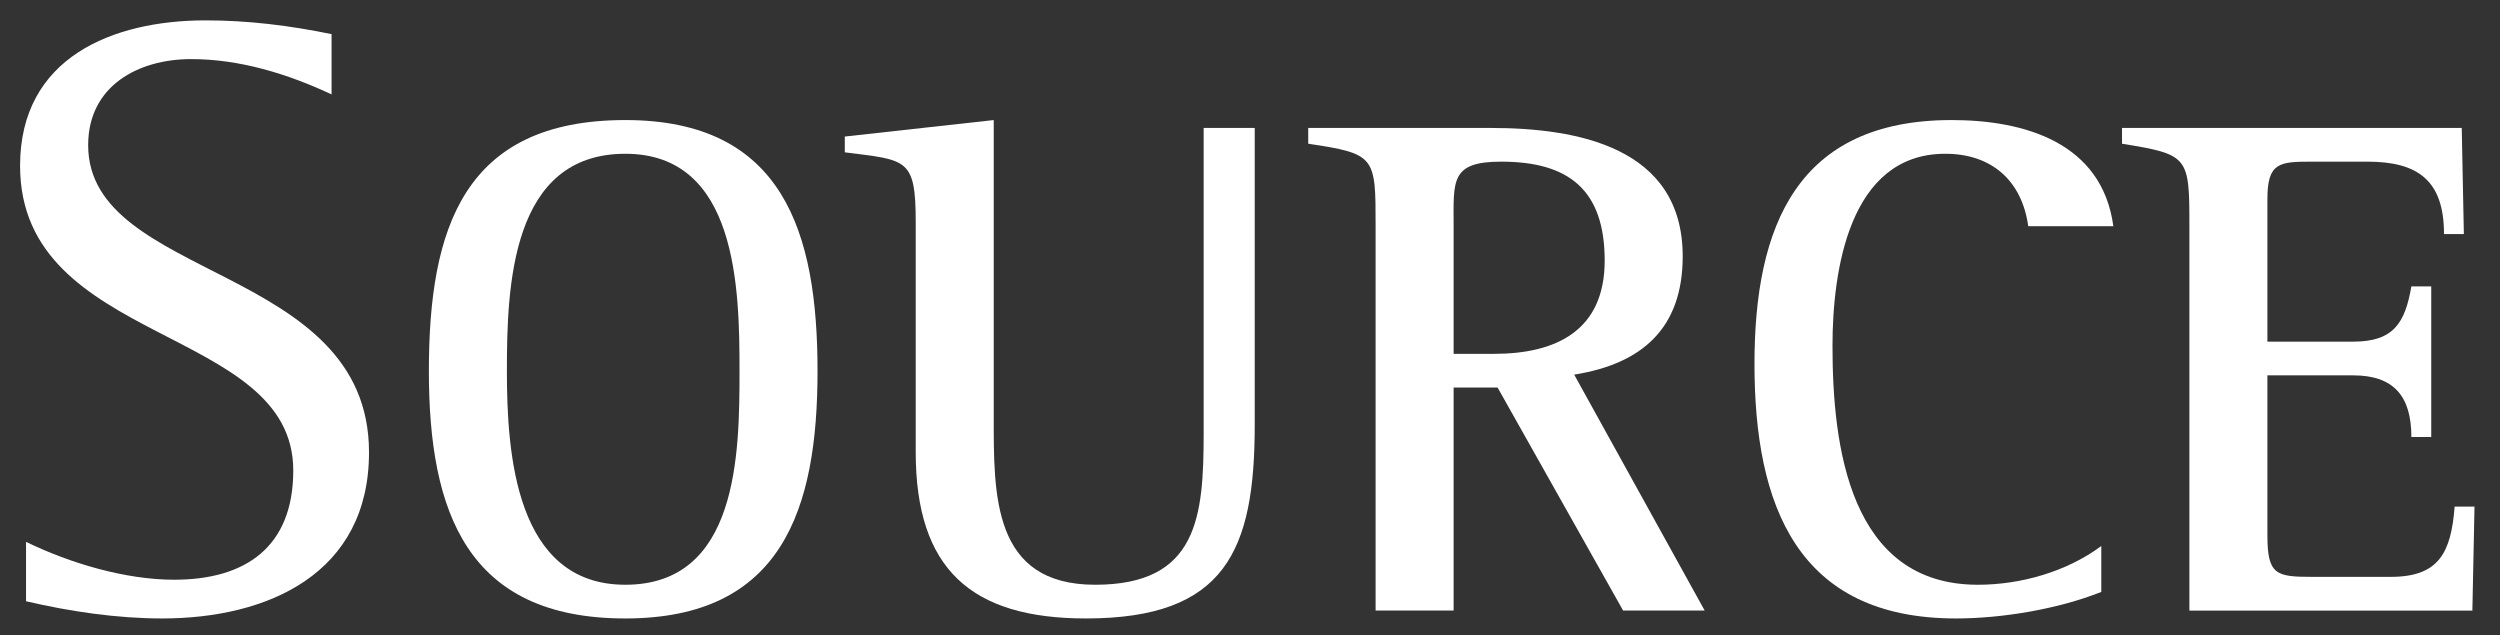
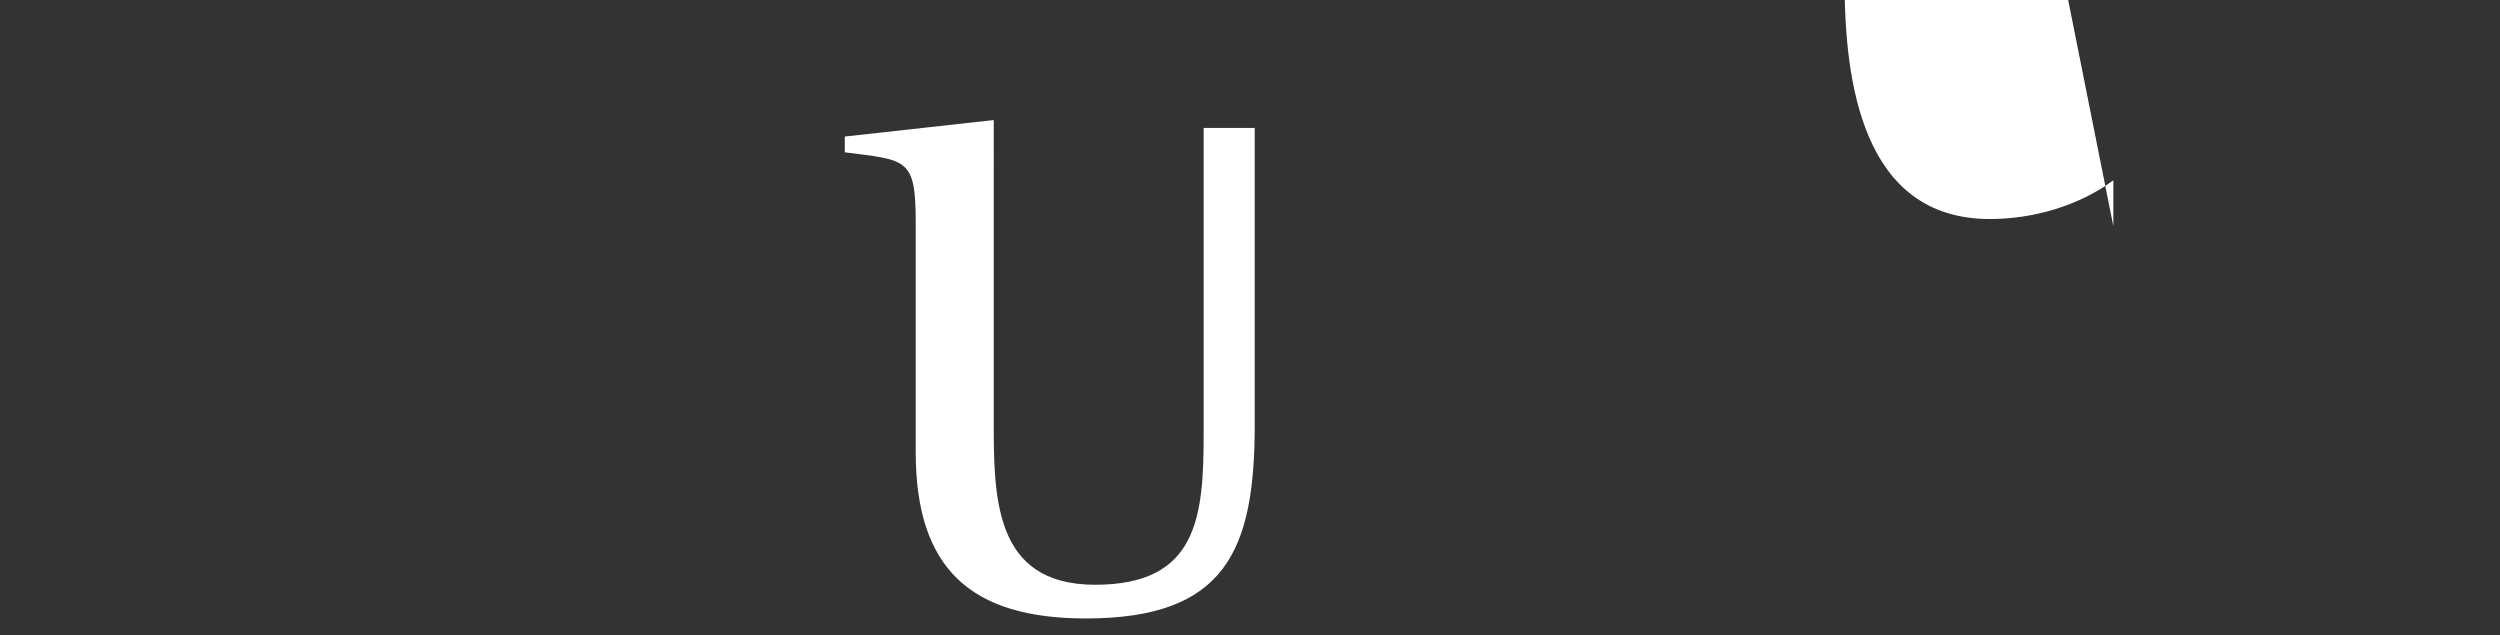
<svg xmlns="http://www.w3.org/2000/svg" id="svg6039" version="1.1" viewBox="0 0 122 31" height="31" width="122">
  <rect x="0" y="0" width="122" height="31" fill="#333333" stroke="none" />
  <defs id="defs6033" />
  <g transform="translate(0,-1091.52)" id="layer1">
    <g style="fill:#ffffff" id="g5795" transform="matrix(0.076,0,0,0.077,-10.108,1093.361)">
      <g id="text4615" style="font-style:normal;font-weight:normal;font-size:68.241px;line-height:1.25;font-family:sans-serif;letter-spacing:0px;word-spacing:0px;opacity:1;fill:#ffffff;fill-opacity:1;stroke:none;stroke-width:1.706" transform="scale(1.001,0.999)" aria-label="OURCE">
-         <path id="path6019" style="font-style:normal;font-variant:normal;font-weight:bold;font-stretch:normal;font-size:454.941px;font-family:'Rotis SemiSerif Std';-inkscape-font-specification:'Rotis SemiSerif Std, Bold';font-variant-ligatures:normal;font-variant-caps:normal;font-variant-numeric:normal;font-feature-settings:normal;text-align:start;writing-mode:lr-tb;text-anchor:start;fill:#ffffff;fill-opacity:1;stroke-width:1.706" d="m 657.286,211.46 c 0,-87.804 -21.837,-159.229 -123.289,-159.229 -103.726,0 -126.019,68.696 -126.019,159.229 0,89.623 24.567,156.954 126.019,156.954 100.542,0 123.289,-69.151 123.289,-156.954 z m -50.043,0 c 0,52.773 -0.91,135.572 -73.245,135.572 -70.516,0 -75.975,-83.254 -75.975,-135.572 0,-54.138 2.73,-137.847 75.975,-137.847 71.881,0 73.245,85.529 73.245,137.847 z" />
        <path id="path6021" style="font-style:normal;font-variant:normal;font-weight:bold;font-stretch:normal;font-size:454.941px;font-family:'Rotis SemiSerif Std';-inkscape-font-specification:'Rotis SemiSerif Std, Bold';font-variant-ligatures:normal;font-variant-caps:normal;font-variant-numeric:normal;font-feature-settings:normal;text-align:start;writing-mode:lr-tb;text-anchor:start;fill:#ffffff;fill-opacity:1;stroke-width:1.706" d="M 937.729,245.581 V 57.235 h -32.756 v 193.35 c 0,53.228 -3.64,96.447 -69.606,96.447 -65.966,0 -65.056,-56.868 -65.056,-106.911 V 52.231 L 674.773,62.695 V 72.703 c 40.035,5.004 45.494,3.64 45.494,44.584 v 145.581 c 0,74.155 35.485,105.546 109.186,105.546 89.623,0 108.276,-43.219 108.276,-122.834 z" />
-         <path id="path6023" style="font-style:normal;font-variant:normal;font-weight:bold;font-stretch:normal;font-size:454.941px;font-family:'Rotis SemiSerif Std';-inkscape-font-specification:'Rotis SemiSerif Std, Bold';font-variant-ligatures:normal;font-variant-caps:normal;font-variant-numeric:normal;font-feature-settings:normal;text-align:start;writing-mode:lr-tb;text-anchor:start;fill:#ffffff;fill-opacity:1;stroke-width:1.706" d="m 1226.36,363.41 -83.709,-149.675 c 43.219,-6.824 69.606,-29.116 69.606,-75.065 0,-69.606 -68.241,-81.434 -123.289,-81.434 H 972.048 v 10.009 c 43.219,6.369 43.219,8.189 43.219,51.863 v 244.303 h 50.044 V 221.924 h 28.206 l 80.525,141.487 z m -64.147,-222.011 c 0,44.584 -31.391,59.142 -70.971,59.142 h -25.932 v -80.979 c 0,-28.661 -2.275,-40.945 30.481,-40.945 43.219,0 66.421,17.743 66.421,62.782 z" />
-         <path id="path6025" style="font-style:normal;font-variant:normal;font-weight:bold;font-stretch:normal;font-size:454.941px;font-family:'Rotis SemiSerif Std';-inkscape-font-specification:'Rotis SemiSerif Std, Bold';font-variant-ligatures:normal;font-variant-caps:normal;font-variant-numeric:normal;font-feature-settings:normal;text-align:start;writing-mode:lr-tb;text-anchor:start;fill:#ffffff;fill-opacity:1;stroke-width:1.706" d="m 1488.505,119.562 c -7.279,-53.228 -57.322,-67.331 -103.726,-67.331 -99.177,0 -126.474,67.331 -126.474,154.68 0,89.623 27.296,161.504 129.203,161.504 29.571,0 65.511,-5.914 93.263,-16.833 v -29.116 c -22.292,16.378 -51.863,24.567 -79.16,24.567 -82.344,0 -93.263,-87.804 -93.263,-151.495 0,-47.314 10.464,-121.924 72.335,-121.924 29.571,0 49.134,16.833 53.228,45.949 z" />
-         <path id="path6027" style="font-style:normal;font-variant:normal;font-weight:bold;font-stretch:normal;font-size:454.941px;font-family:'Rotis SemiSerif Std';-inkscape-font-specification:'Rotis SemiSerif Std, Bold';font-variant-ligatures:normal;font-variant-caps:normal;font-variant-numeric:normal;font-feature-settings:normal;text-align:start;writing-mode:lr-tb;text-anchor:start;fill:#ffffff;fill-opacity:1;stroke-width:1.706" d="m 1720.17,297.444 h -12.738 c -2.275,29.116 -10.009,44.584 -40.945,44.584 h -50.498 c -23.202,0 -28.661,-1.365 -28.661,-26.387 V 214.19 h 55.048 c 26.387,0 37.305,13.648 37.305,39.125 h 12.738 v -95.538 h -12.738 c -4.095,23.202 -11.374,35.03 -37.305,35.03 h -55.048 V 102.275 c 0,-23.202 7.734,-23.657 28.661,-23.657 h 35.485 c 32.301,0 49.134,11.828 49.134,45.949 h 12.738 l -1.365,-67.331 h -217.917 v 10.009 c 42.764,6.824 43.219,8.189 43.219,51.863 v 244.303 h 181.521 z" />
+         <path id="path6025" style="font-style:normal;font-variant:normal;font-weight:bold;font-stretch:normal;font-size:454.941px;font-family:'Rotis SemiSerif Std';-inkscape-font-specification:'Rotis SemiSerif Std, Bold';font-variant-ligatures:normal;font-variant-caps:normal;font-variant-numeric:normal;font-feature-settings:normal;text-align:start;writing-mode:lr-tb;text-anchor:start;fill:#ffffff;fill-opacity:1;stroke-width:1.706" d="m 1488.505,119.562 v -29.116 c -22.292,16.378 -51.863,24.567 -79.16,24.567 -82.344,0 -93.263,-87.804 -93.263,-151.495 0,-47.314 10.464,-121.924 72.335,-121.924 29.571,0 49.134,16.833 53.228,45.949 z" />
      </g>
      <g id="text4619" style="font-style:normal;font-variant:normal;font-weight:normal;font-stretch:normal;font-size:545.929px;line-height:1.25;font-family:'Rotis SemiSerif Std';-inkscape-font-specification:'Rotis SemiSerif Std, Normal';font-variant-ligatures:normal;font-variant-caps:normal;font-variant-numeric:normal;font-feature-settings:normal;text-align:start;letter-spacing:0px;word-spacing:0px;writing-mode:lr-tb;text-anchor:start;opacity:1;fill:#ffffff;fill-opacity:1;stroke:none;stroke-width:39.333;stroke-miterlimit:4;stroke-dasharray:none" transform="scale(1.001,0.999)" aria-label="S">
-         <path id="path6030" style="font-style:normal;font-variant:normal;font-weight:normal;font-stretch:normal;font-size:545.929px;font-family:'Rotis SemiSerif Std';-inkscape-font-specification:'Rotis SemiSerif Std, Normal';font-variant-ligatures:normal;font-variant-caps:normal;font-variant-numeric:normal;font-feature-settings:normal;text-align:start;writing-mode:lr-tb;text-anchor:start;fill:#ffffff;fill-opacity:1;stroke-width:39.333;stroke-miterlimit:4;stroke-dasharray:none" d="m 369.576,263.048 c 0,-119.558 -180.156,-108.64 -180.156,-194.897 0,-37.669 32.21,-54.593 66.057,-54.593 31.118,0 61.69,9.281 90.078,22.383 V -2.274 c -26.751,-5.459 -53.501,-8.735 -80.797,-8.735 -59.506,0 -119.012,23.475 -119.012,92.262 0,114.645 175.243,100.997 175.243,193.259 0,48.588 -30.572,69.333 -76.43,69.333 -31.118,0 -66.603,-10.373 -94.992,-24.021 v 37.669 c 28.388,6.551 58.414,10.919 87.349,10.919 67.695,0 132.661,-28.388 132.661,-105.364 z" />
-       </g>
+         </g>
    </g>
  </g>
</svg>